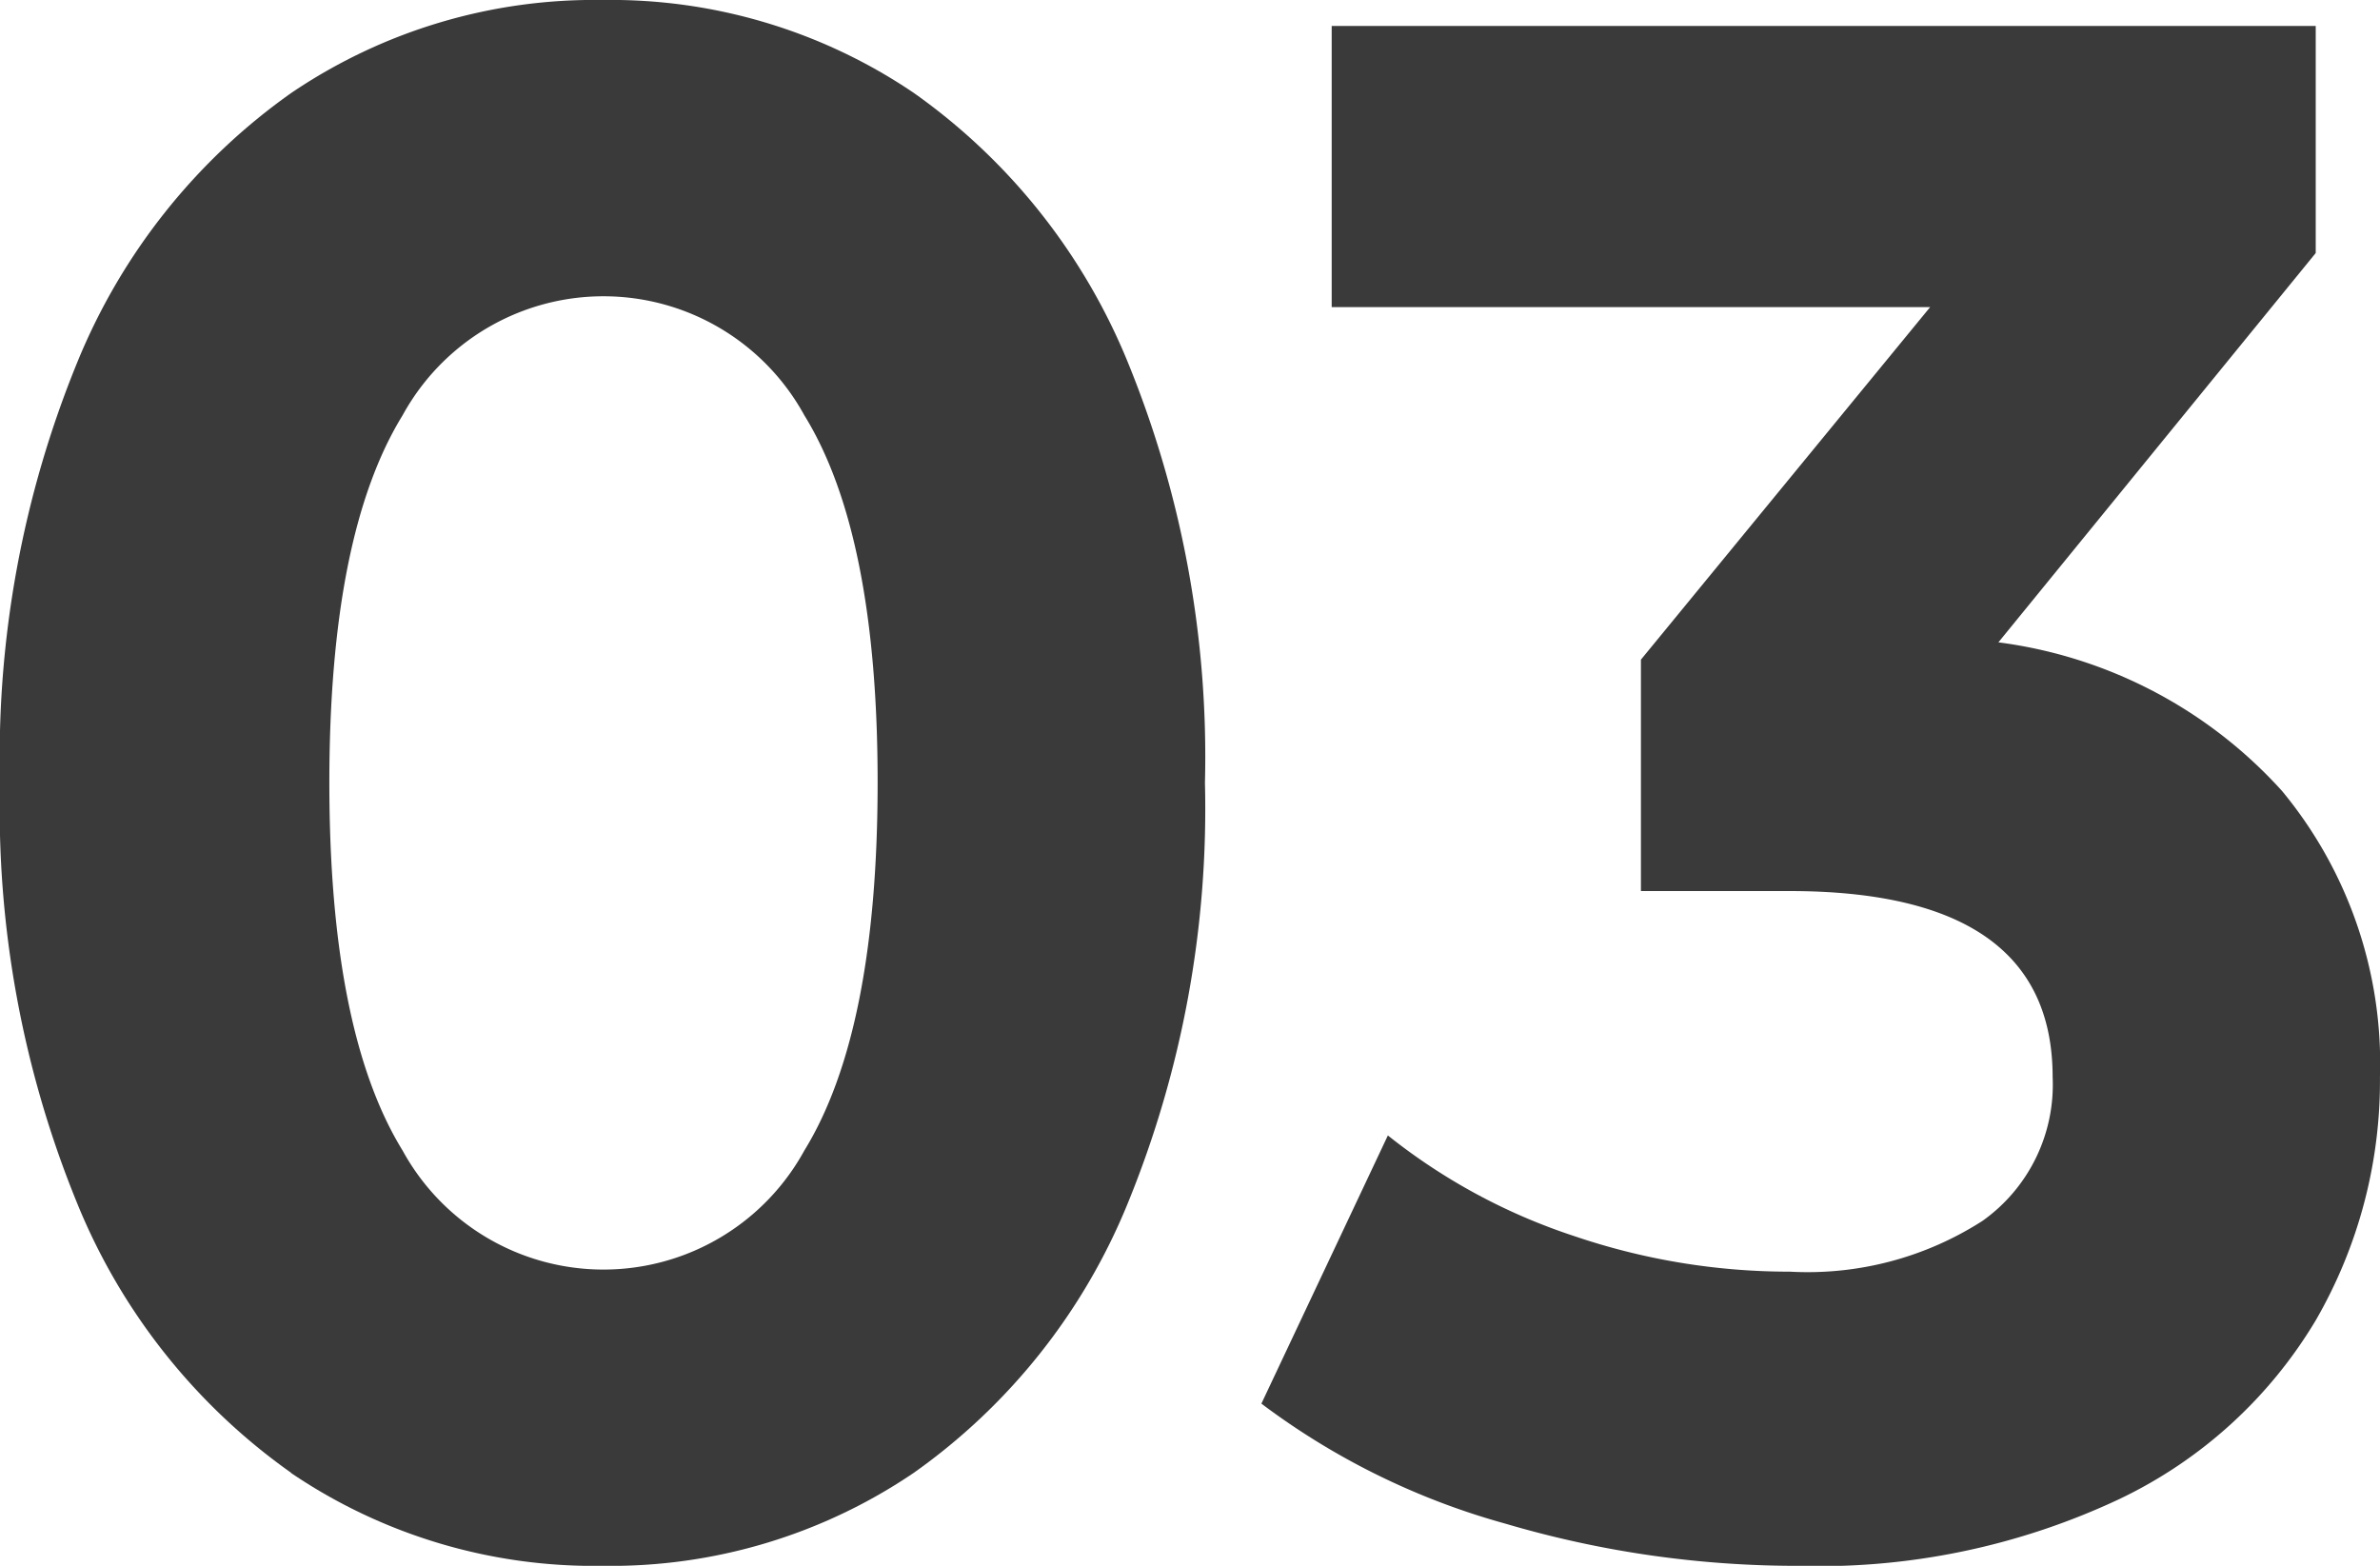
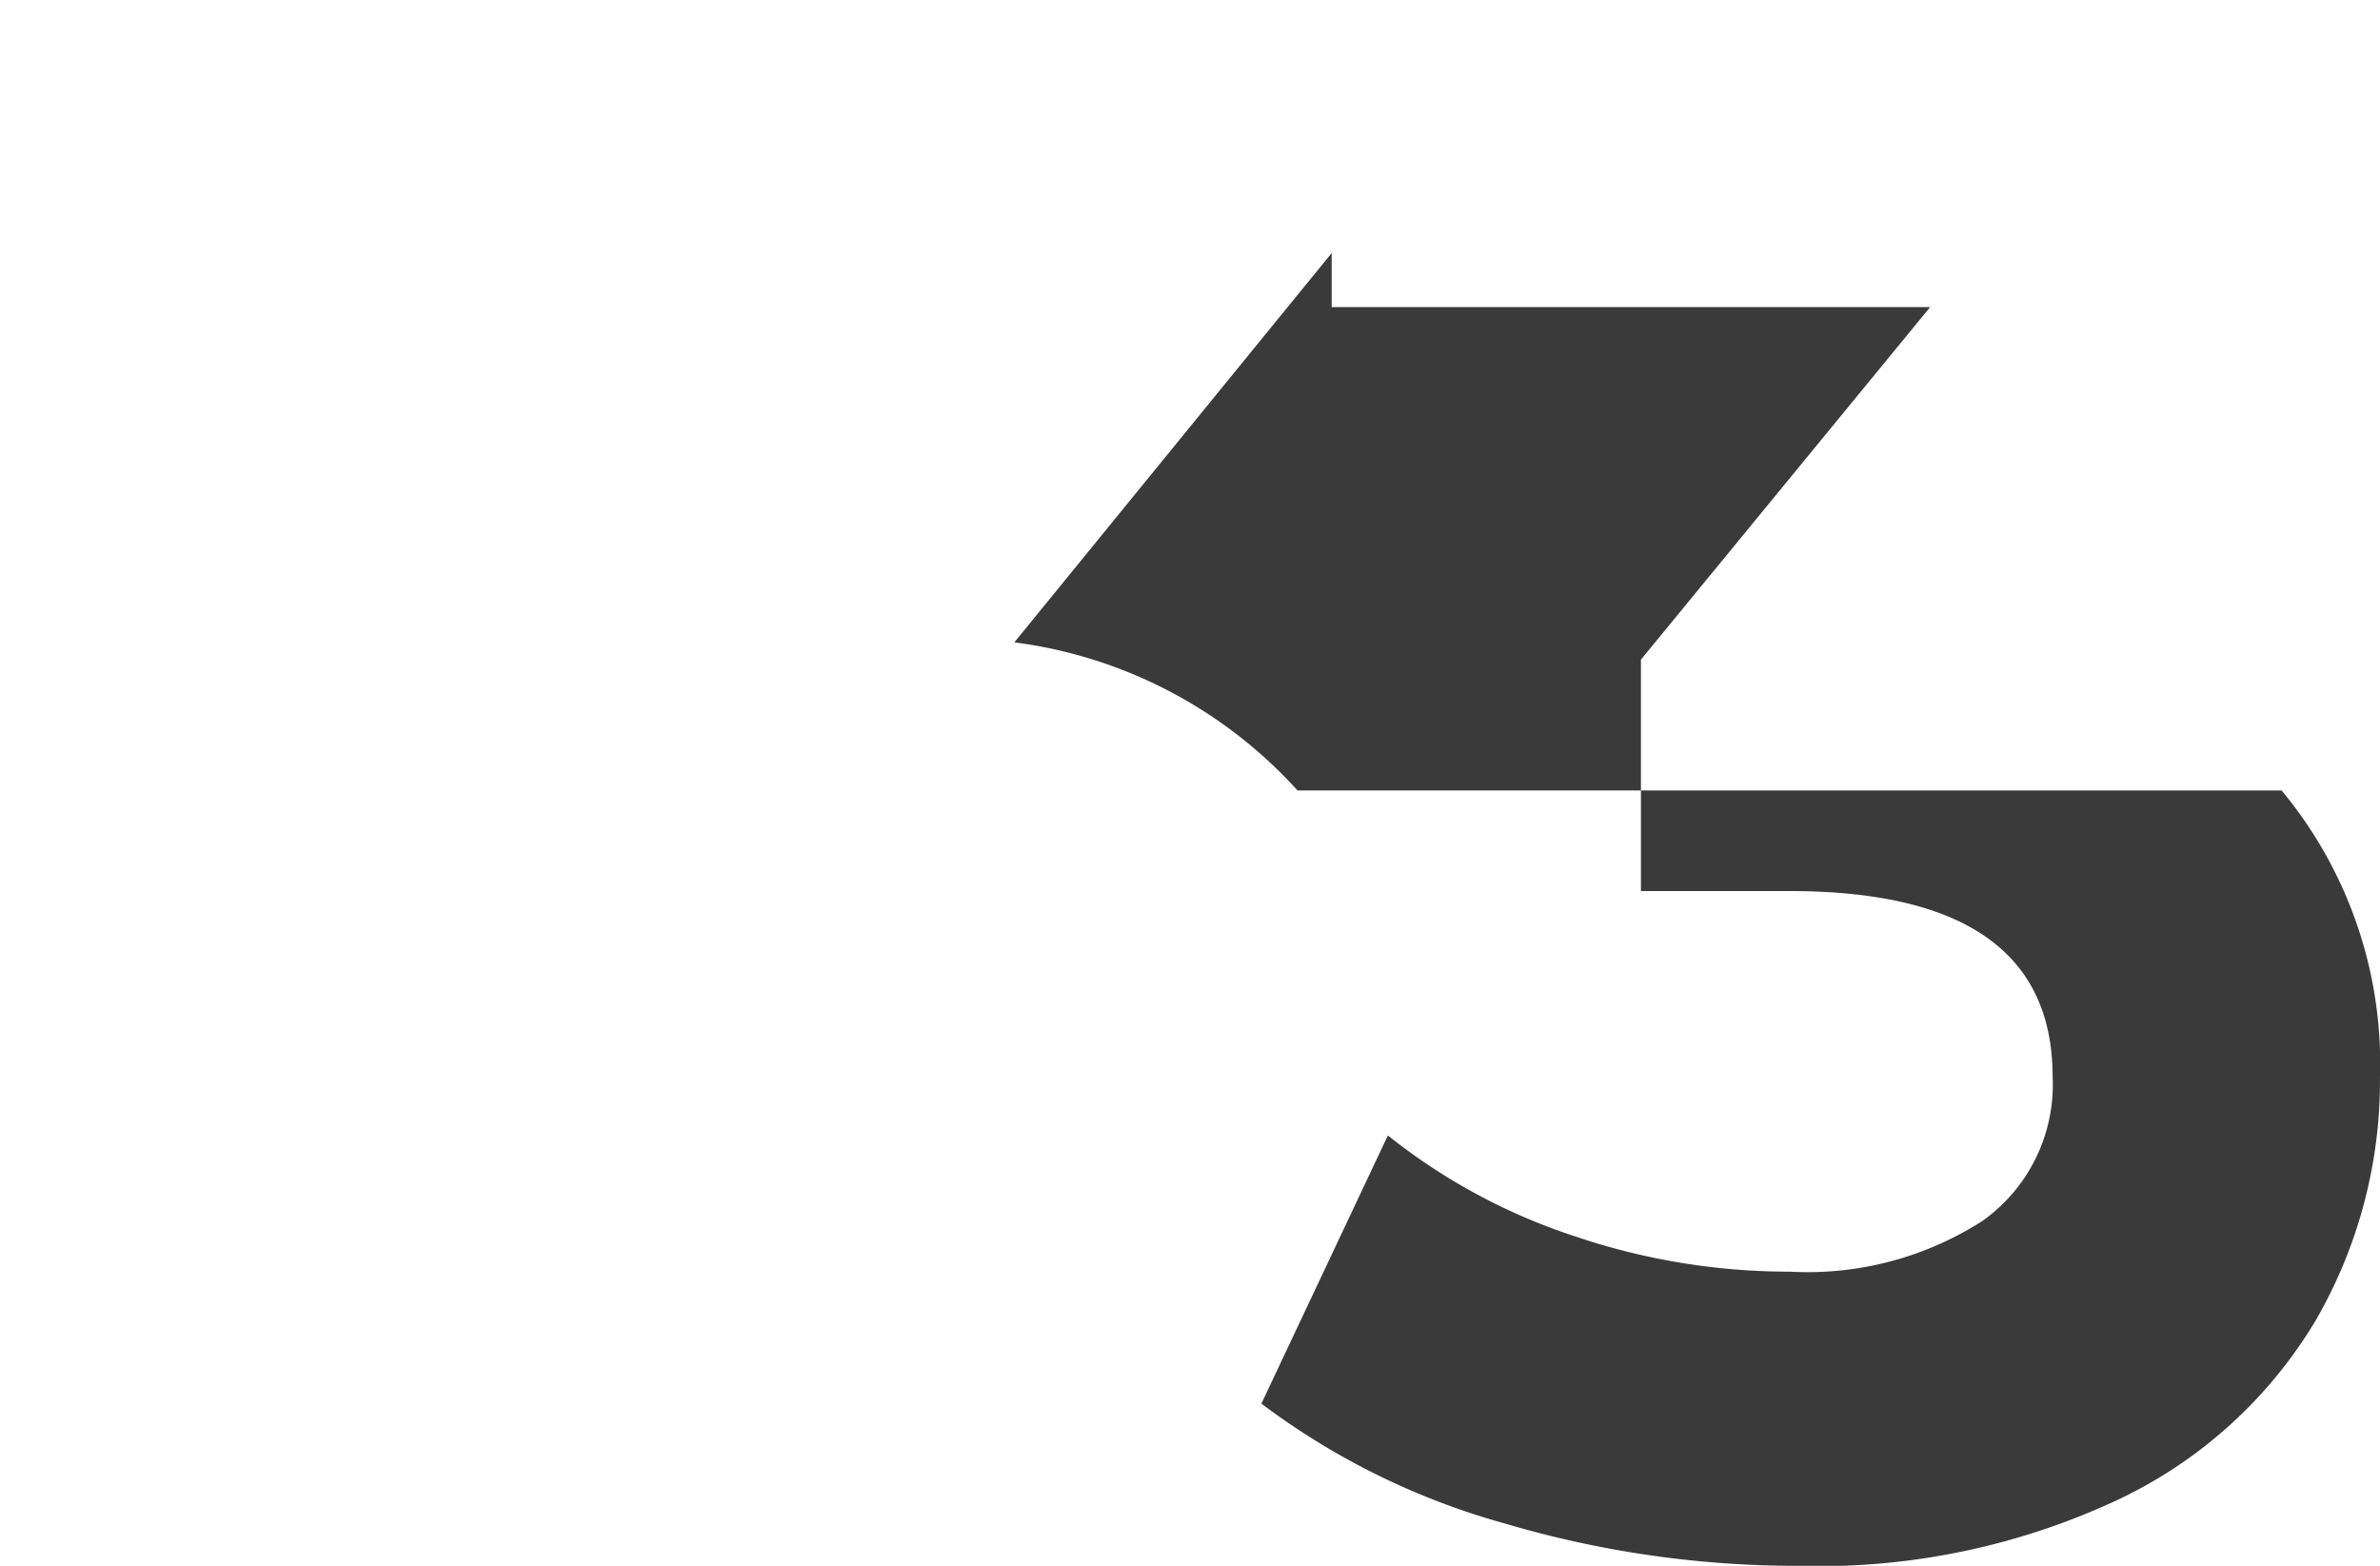
<svg xmlns="http://www.w3.org/2000/svg" id="_03" data-name="03" width="55.021" height="36.199" viewBox="0 0 55.021 36.199">
  <defs>
    <clipPath id="clip-path">
      <rect id="Rechteck_1308" data-name="Rechteck 1308" width="55.021" height="36.199" transform="translate(0 0)" fill="#3a3a3a" />
    </clipPath>
  </defs>
  <g id="Gruppe_1023" data-name="Gruppe 1023" clip-path="url(#clip-path)">
-     <path id="Pfad_1049" data-name="Pfad 1049" d="M6.732,34.05a14.168,14.168,0,0,1-4.945-6.225A24.084,24.084,0,0,1,0,18.1,24.091,24.091,0,0,1,1.787,8.375,14.179,14.179,0,0,1,6.732,2.15,12.482,12.482,0,0,1,13.928,0a12.484,12.484,0,0,1,7.2,2.15,14.186,14.186,0,0,1,4.945,6.225A24.108,24.108,0,0,1,27.856,18.1a24.1,24.1,0,0,1-1.787,9.725,14.175,14.175,0,0,1-4.945,6.225,12.477,12.477,0,0,1-7.2,2.15,12.475,12.475,0,0,1-7.2-2.15M18.594,26.6q1.693-2.75,1.695-8.5T18.594,9.6a5.294,5.294,0,0,0-9.286,0q-1.695,2.751-1.694,8.5t1.694,8.5a5.294,5.294,0,0,0,9.286,0" fill="#3a3a3a" />
-     <path id="Pfad_1050" data-name="Pfad 1050" d="M52.746,18.274A9.877,9.877,0,0,1,55.02,24.9a11.059,11.059,0,0,1-1.485,5.625,10.593,10.593,0,0,1-4.526,4.125,16.289,16.289,0,0,1-7.452,1.55,23.806,23.806,0,0,1-6.755-.975,16.838,16.838,0,0,1-5.641-2.775l2.924-6.2a13.811,13.811,0,0,0,4.3,2.324,15.437,15.437,0,0,0,4.991.825,7.479,7.479,0,0,0,4.457-1.175A3.861,3.861,0,0,0,47.453,24.9q0-4.3-6.082-4.3H37.935V15.25L44.621,7.1H30.786V.6H53.535v5.25l-7.336,9a10.679,10.679,0,0,1,6.547,3.425" fill="#3a3a3a" />
+     <path id="Pfad_1050" data-name="Pfad 1050" d="M52.746,18.274A9.877,9.877,0,0,1,55.02,24.9a11.059,11.059,0,0,1-1.485,5.625,10.593,10.593,0,0,1-4.526,4.125,16.289,16.289,0,0,1-7.452,1.55,23.806,23.806,0,0,1-6.755-.975,16.838,16.838,0,0,1-5.641-2.775l2.924-6.2a13.811,13.811,0,0,0,4.3,2.324,15.437,15.437,0,0,0,4.991.825,7.479,7.479,0,0,0,4.457-1.175A3.861,3.861,0,0,0,47.453,24.9q0-4.3-6.082-4.3H37.935V15.25L44.621,7.1H30.786V.6v5.25l-7.336,9a10.679,10.679,0,0,1,6.547,3.425" fill="#3a3a3a" />
  </g>
</svg>